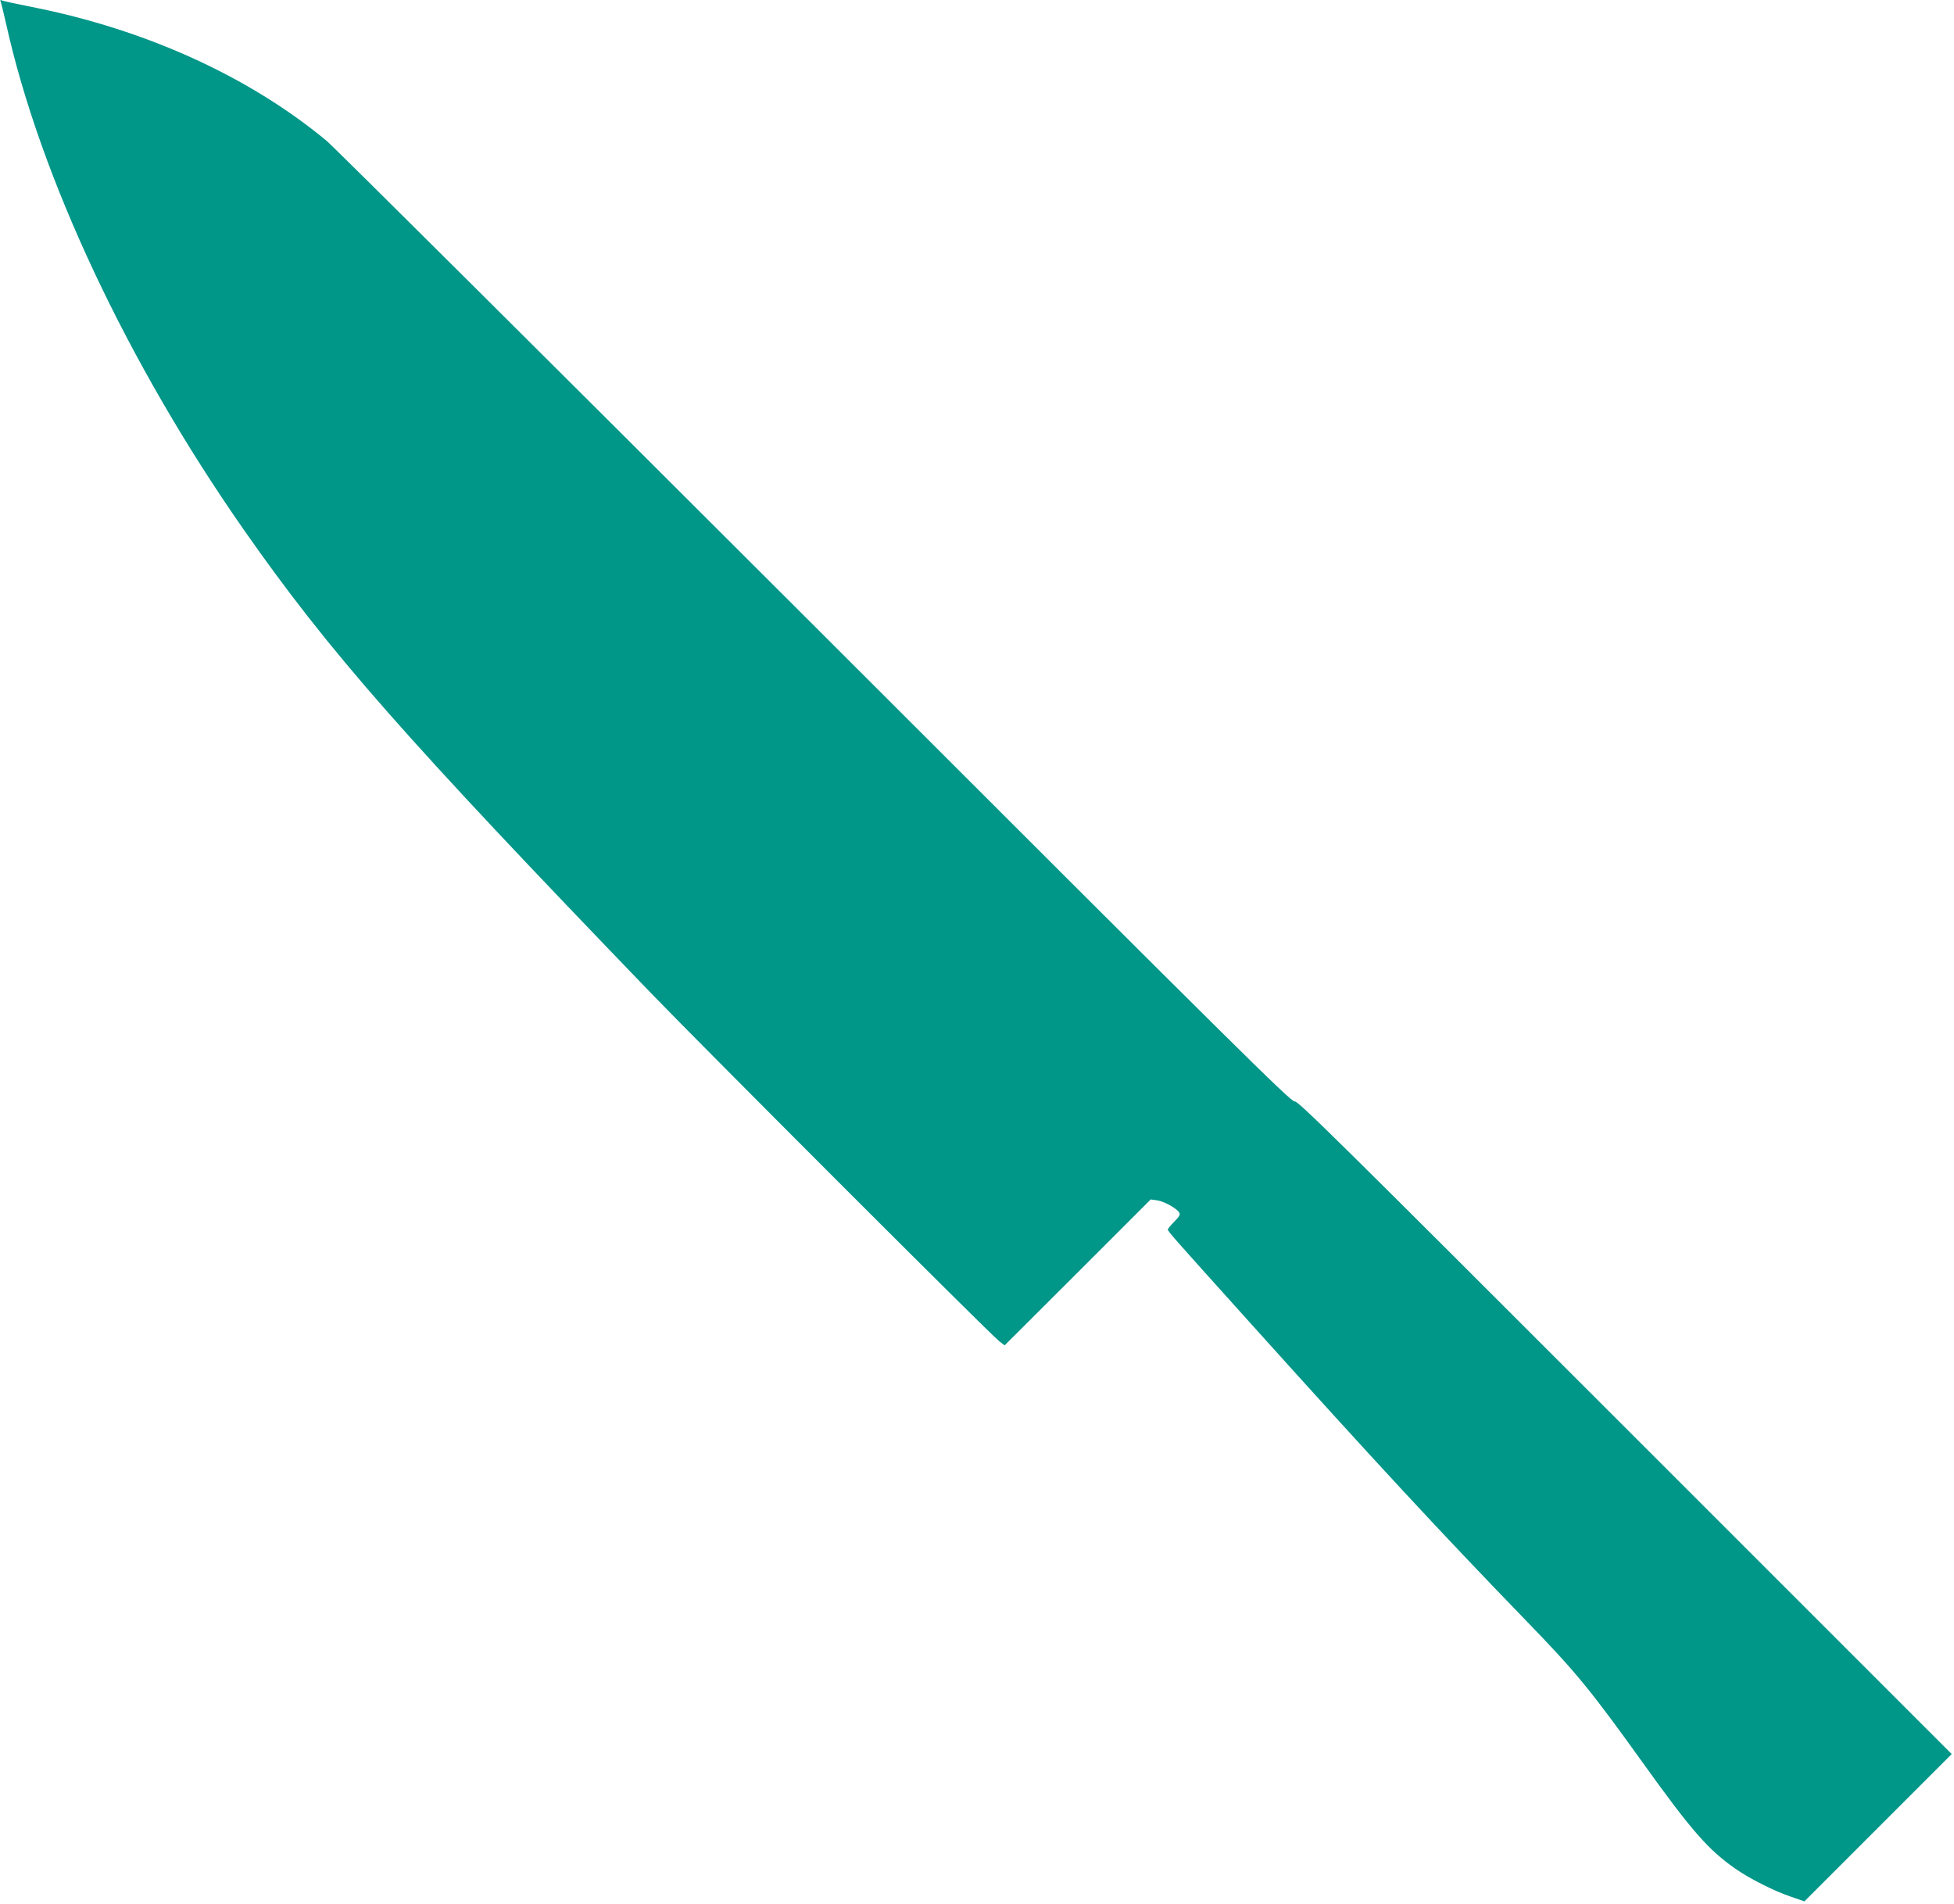
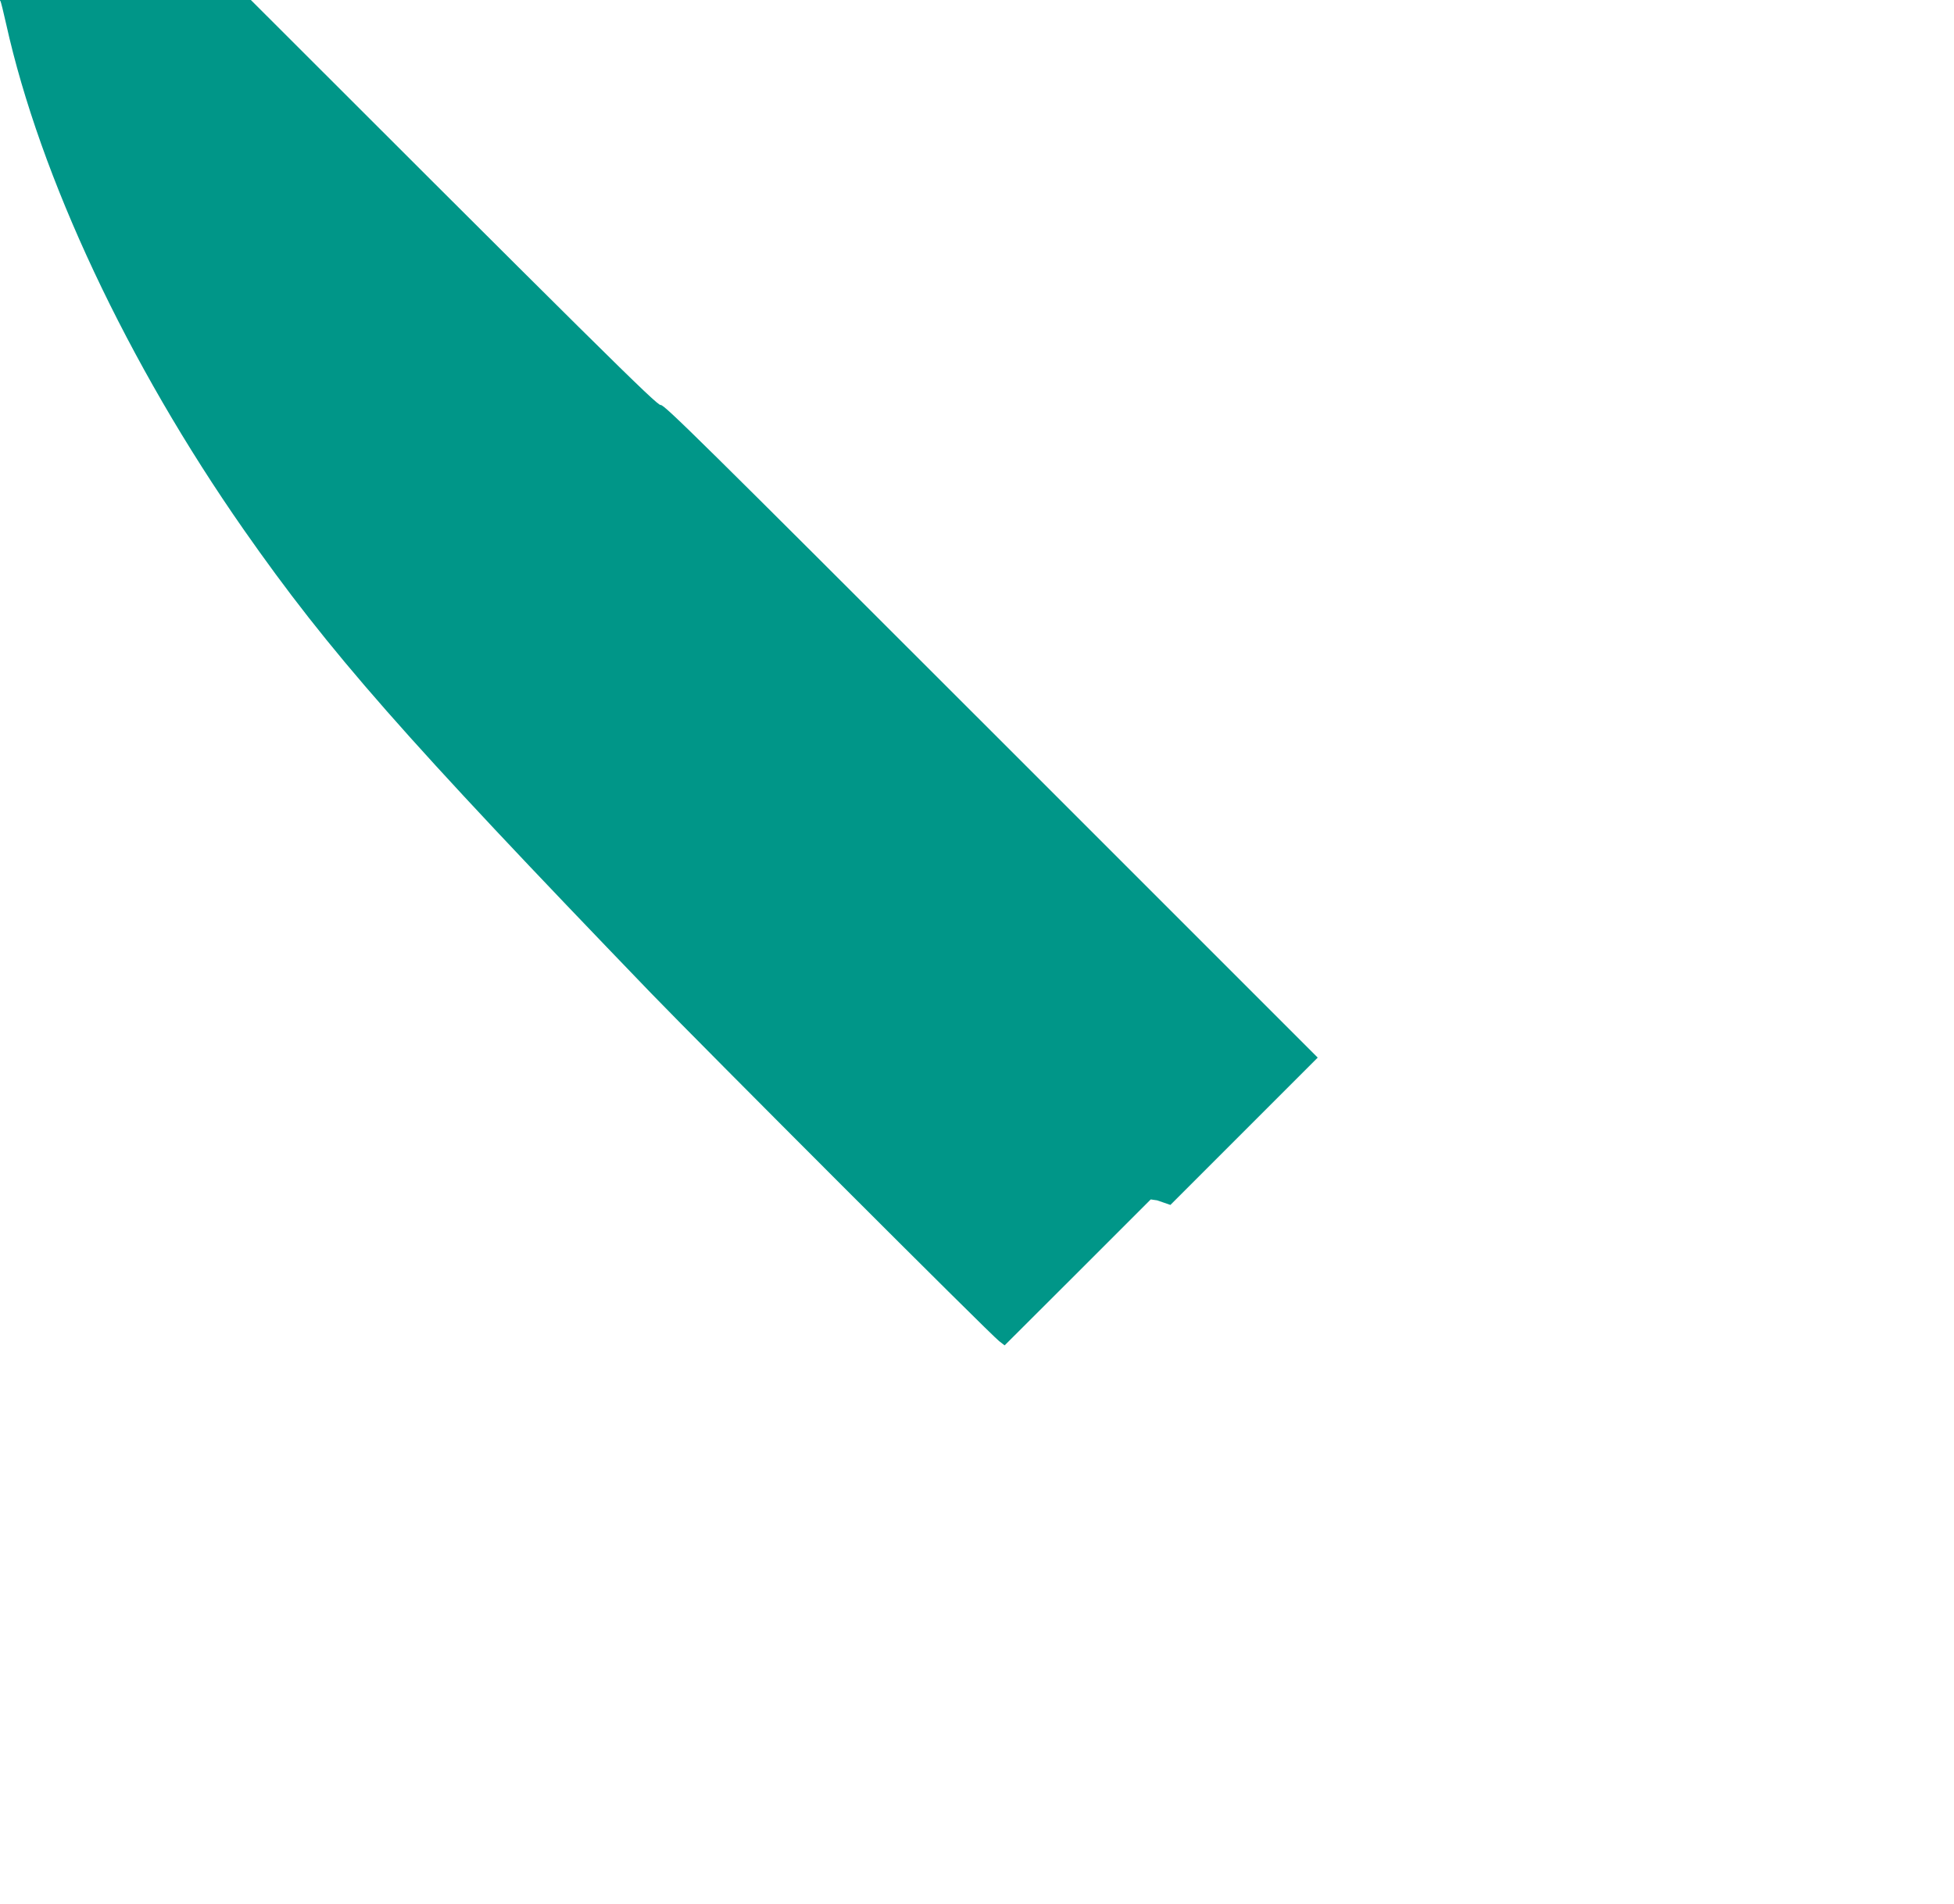
<svg xmlns="http://www.w3.org/2000/svg" version="1.0" width="1280pt" height="1247pt" viewBox="0 0 1280 1247" preserveAspectRatio="xMidYMid meet">
  <g transform="translate(0,1247) scale(0.1,-0.1)" fill="#009688" stroke="none">
-     <path d="M3 12463 c3 -5 20 -72 37 -149 223 -1005 795 -2223 1557 -3314 560 -801 1046 -1353 2667 -3035 343 -355 2228 -2241 2282 -2281 l35 -27 479 478 478 478 42 -6 c45 -6 126 -51 144 -79 9 -14 3 -25 -32 -61 -23 -23 -42 -47 -42 -51 0 -12 42 -59 530 -601 824 -916 1257 -1383 1811 -1955 335 -346 423 -453 769 -935 321 -448 432 -574 609 -697 97 -67 254 -146 364 -183 l87 -30 483 483 482 482 -2140 2140 c-1905 1905 -2143 2140 -2164 2135 -22 -6 -366 335 -3140 3108 -1714 1712 -3154 3145 -3201 3184 -508 422 -1189 731 -1930 877 -96 19 -184 38 -194 42 -12 5 -17 4 -13 -3z" />
+     <path d="M3 12463 c3 -5 20 -72 37 -149 223 -1005 795 -2223 1557 -3314 560 -801 1046 -1353 2667 -3035 343 -355 2228 -2241 2282 -2281 l35 -27 479 478 478 478 42 -6 l87 -30 483 483 482 482 -2140 2140 c-1905 1905 -2143 2140 -2164 2135 -22 -6 -366 335 -3140 3108 -1714 1712 -3154 3145 -3201 3184 -508 422 -1189 731 -1930 877 -96 19 -184 38 -194 42 -12 5 -17 4 -13 -3z" />
  </g>
</svg>